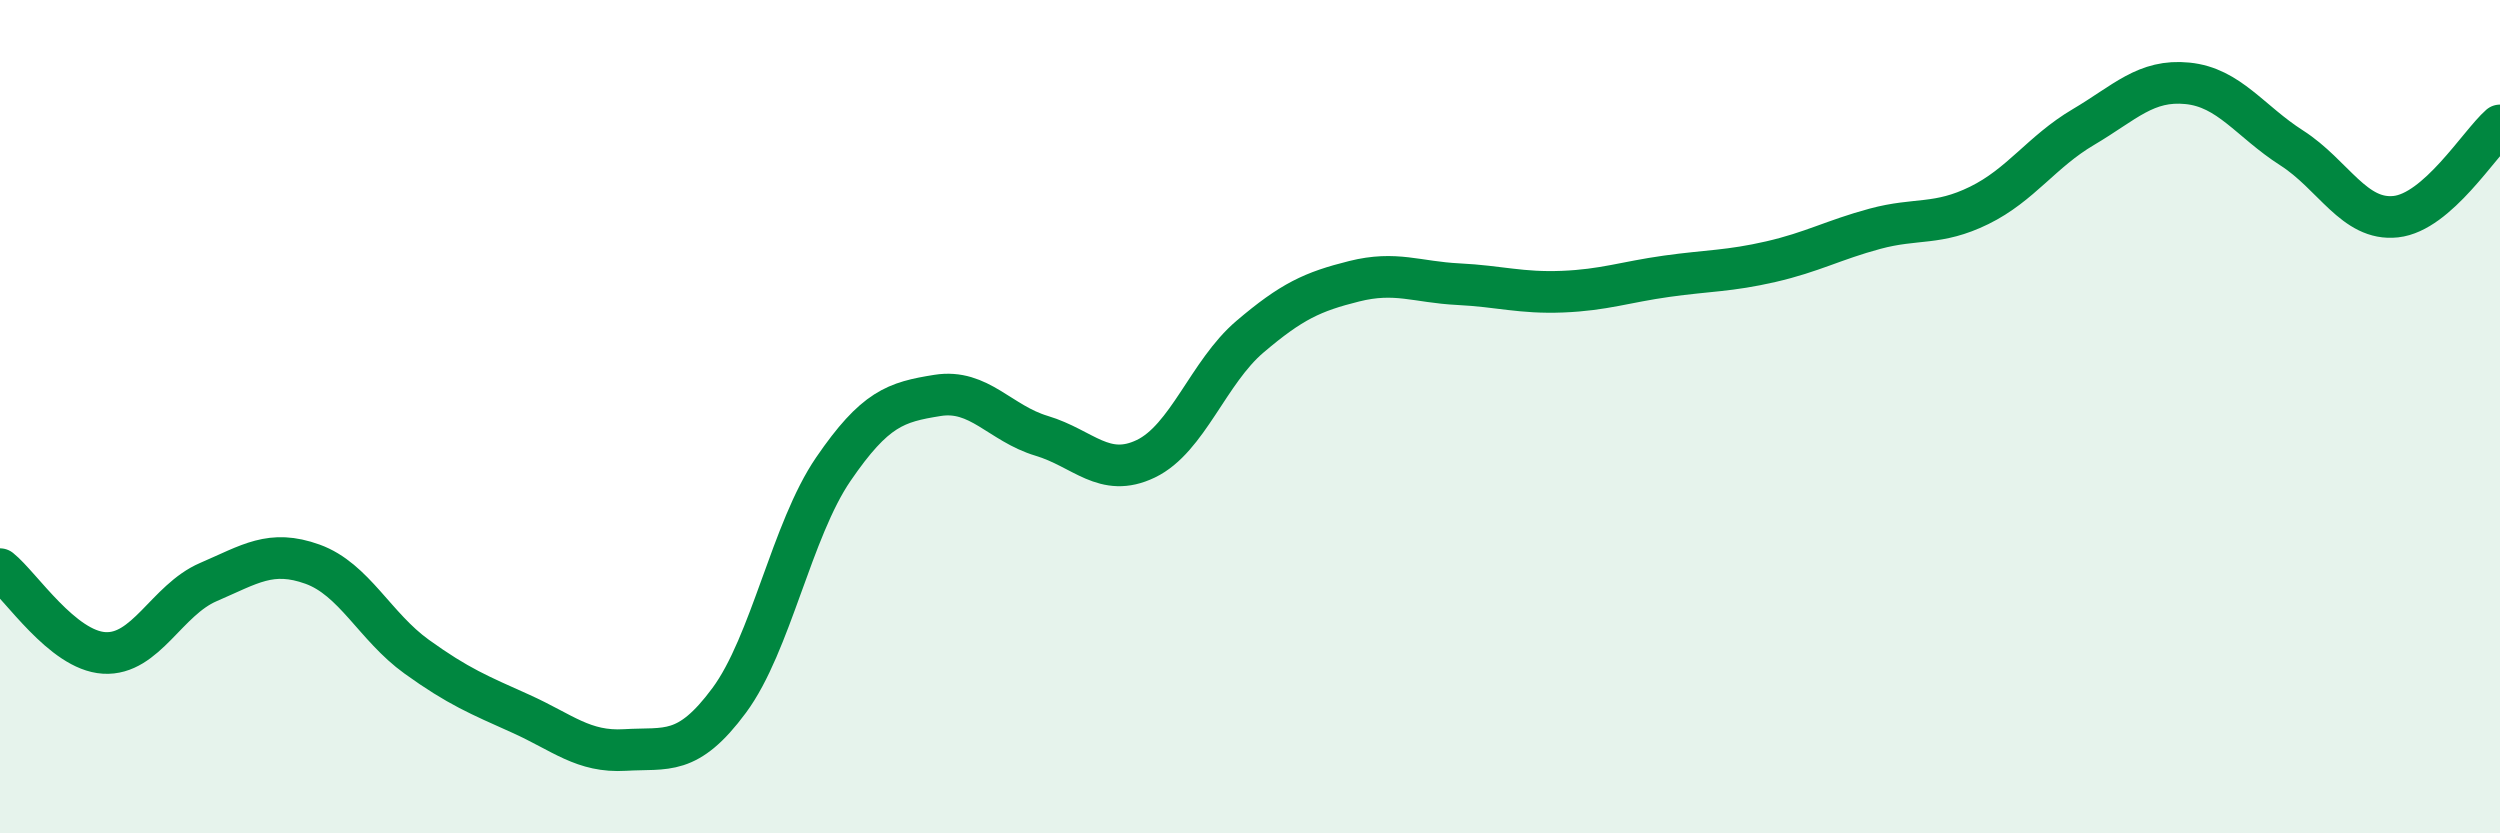
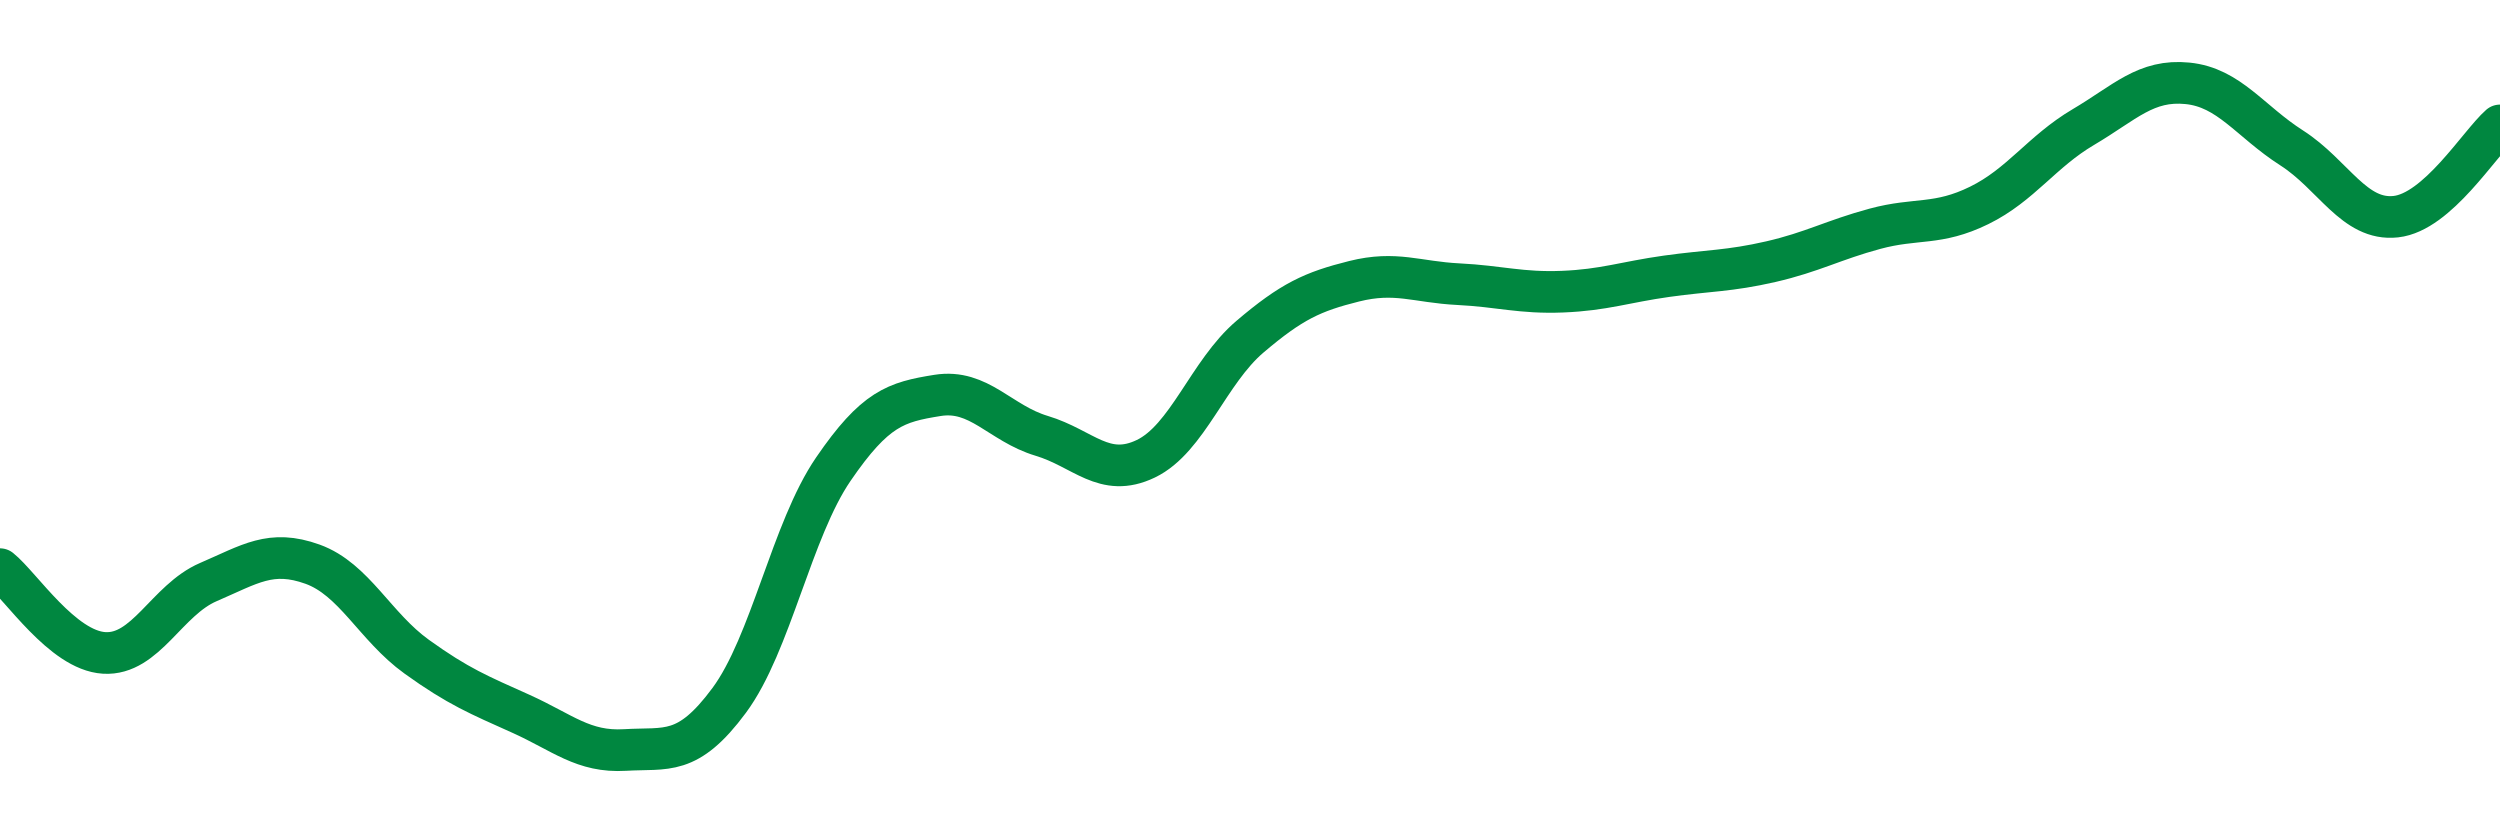
<svg xmlns="http://www.w3.org/2000/svg" width="60" height="20" viewBox="0 0 60 20">
-   <path d="M 0,13.66 C 0.5,14.06 1.5,15.61 2.5,15.67 C 3.5,15.73 4,14.4 5,13.97 C 6,13.54 6.5,13.18 7.5,13.54 C 8.5,13.9 9,15.04 10,15.76 C 11,16.48 11.5,16.68 12.5,17.13 C 13.5,17.58 14,18.06 15,18 C 16,17.94 16.5,18.16 17.5,16.81 C 18.5,15.46 19,12.72 20,11.26 C 21,9.8 21.5,9.65 22.5,9.49 C 23.5,9.33 24,10.16 25,10.46 C 26,10.76 26.5,11.49 27.5,11.01 C 28.5,10.53 29,8.93 30,8.08 C 31,7.23 31.5,7 32.5,6.75 C 33.5,6.5 34,6.77 35,6.82 C 36,6.87 36.5,7.04 37.5,7 C 38.5,6.96 39,6.77 40,6.63 C 41,6.49 41.5,6.51 42.5,6.28 C 43.5,6.05 44,5.76 45,5.49 C 46,5.22 46.5,5.42 47.5,4.93 C 48.5,4.44 49,3.64 50,3.05 C 51,2.46 51.5,1.9 52.5,2 C 53.5,2.1 54,2.91 55,3.55 C 56,4.19 56.5,5.31 57.5,5.2 C 58.5,5.09 59.5,3.45 60,3.01L60 20L0 20Z" fill="#008740" opacity="0.1" stroke-linecap="round" stroke-linejoin="round" />
  <path d="M 0,13.66 C 0.5,14.06 1.5,15.61 2.5,15.67 C 3.5,15.73 4,14.4 5,13.97 C 6,13.54 6.5,13.18 7.5,13.54 C 8.5,13.9 9,15.04 10,15.76 C 11,16.48 11.5,16.68 12.5,17.13 C 13.5,17.58 14,18.06 15,18 C 16,17.94 16.5,18.16 17.5,16.81 C 18.5,15.46 19,12.72 20,11.26 C 21,9.8 21.5,9.65 22.5,9.49 C 23.5,9.33 24,10.16 25,10.46 C 26,10.76 26.5,11.49 27.5,11.01 C 28.5,10.53 29,8.93 30,8.08 C 31,7.23 31.5,7 32.5,6.75 C 33.5,6.5 34,6.77 35,6.82 C 36,6.87 36.5,7.04 37.5,7 C 38.5,6.96 39,6.77 40,6.63 C 41,6.49 41.5,6.51 42.5,6.28 C 43.5,6.05 44,5.76 45,5.49 C 46,5.22 46.5,5.42 47.5,4.93 C 48.5,4.44 49,3.64 50,3.05 C 51,2.46 51.5,1.9 52.5,2 C 53.5,2.1 54,2.91 55,3.55 C 56,4.19 56.5,5.31 57.5,5.2 C 58.5,5.09 59.5,3.45 60,3.01" stroke="#008740" stroke-width="1" fill="none" stroke-linecap="round" stroke-linejoin="round" />
</svg>